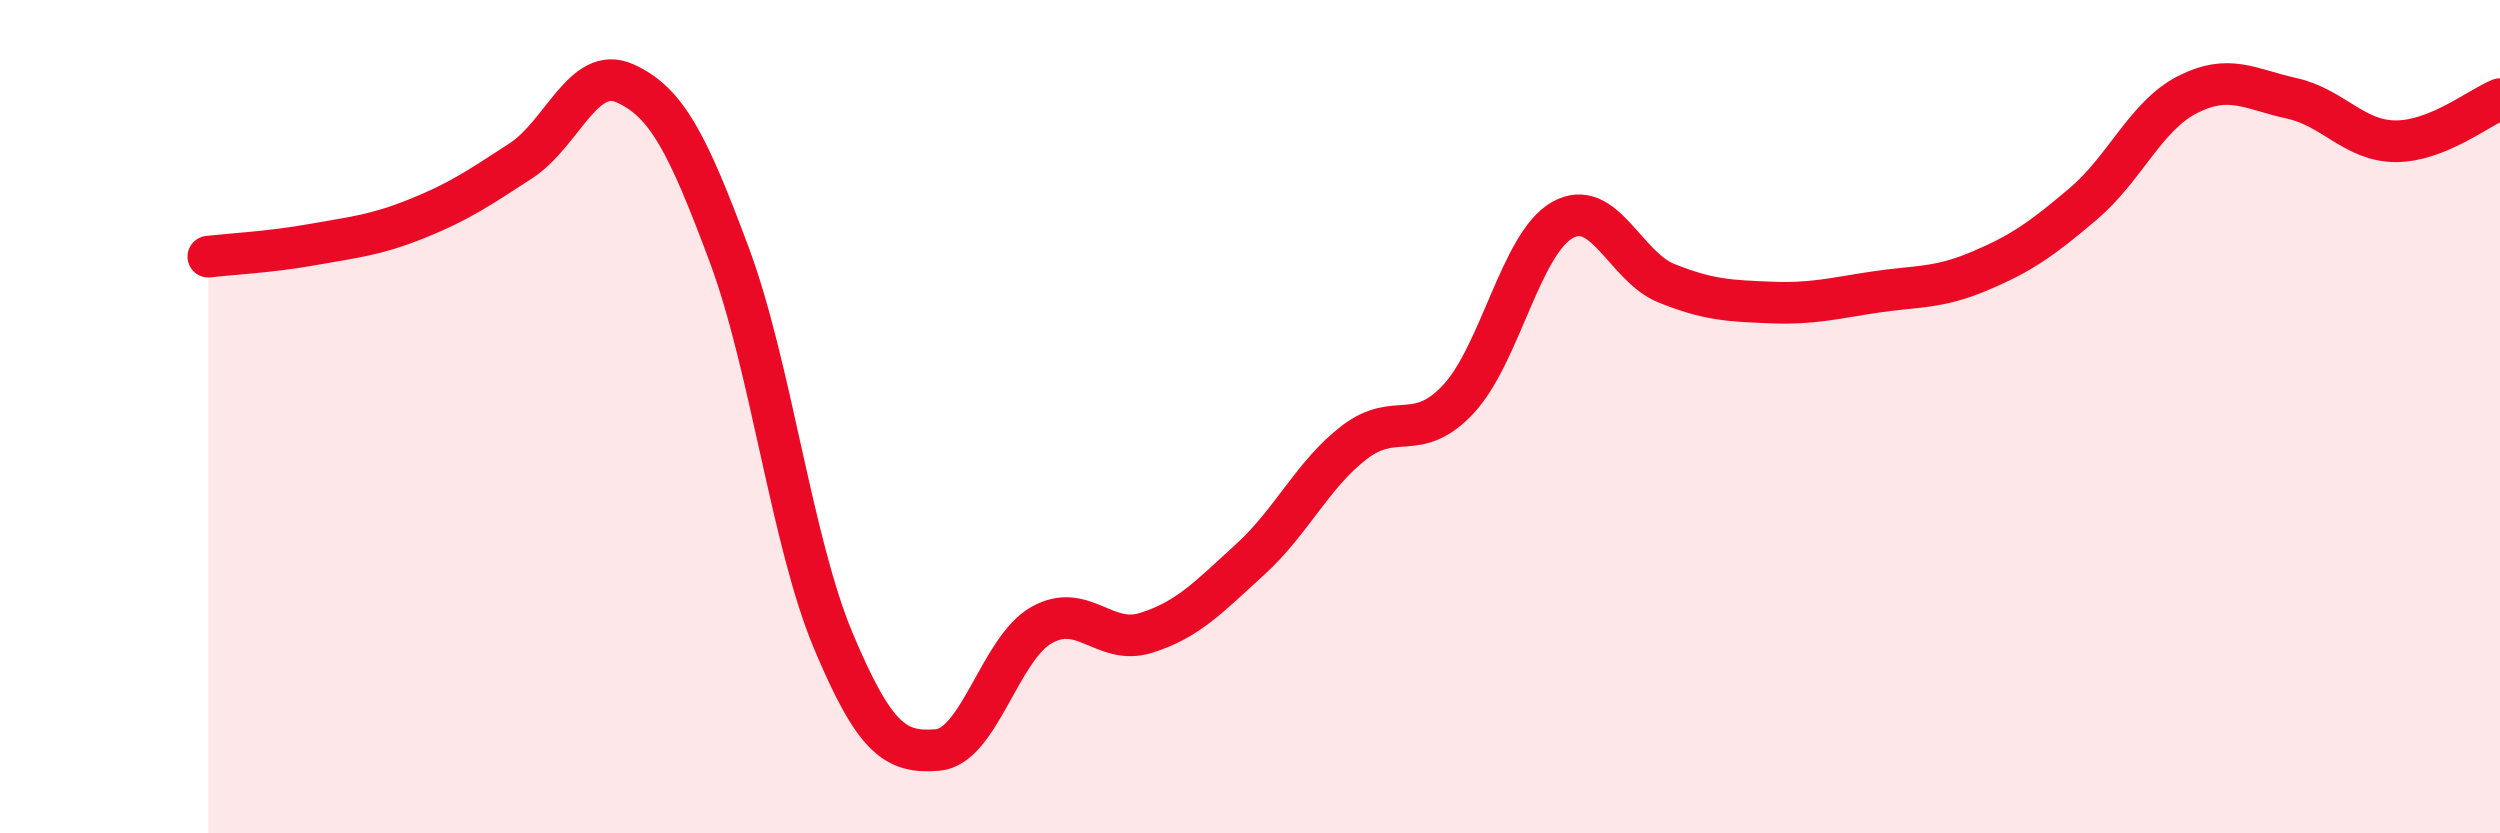
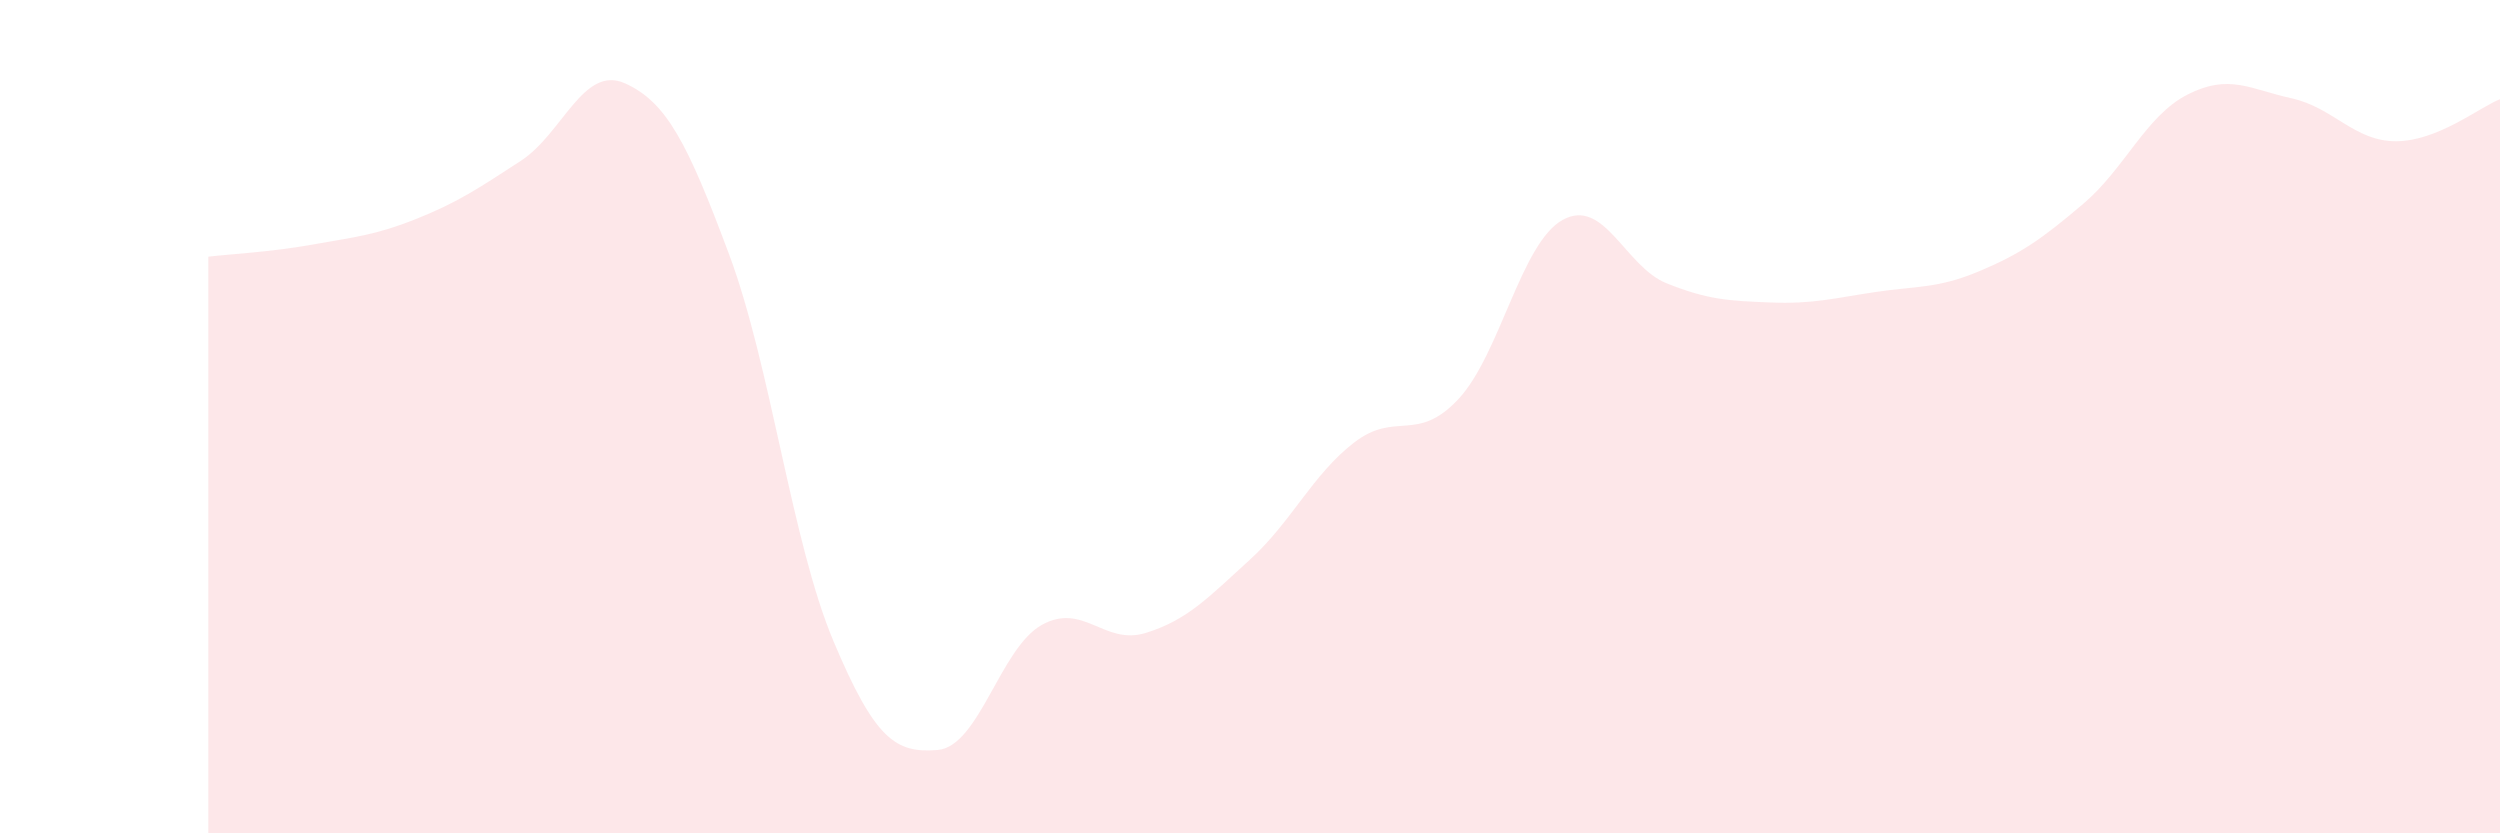
<svg xmlns="http://www.w3.org/2000/svg" width="60" height="20" viewBox="0 0 60 20">
  <path d="M 5,6.16 C 5.5,6.1 6.5,6.05 7.5,5.87 C 8.5,5.69 9,5.65 10,5.25 C 11,4.85 11.5,4.51 12.5,3.86 C 13.5,3.21 14,1.55 15,2 C 16,2.45 16.5,3.43 17.5,6.11 C 18.5,8.79 19,13 20,15.38 C 21,17.76 21.5,18.08 22.5,18 C 23.5,17.92 24,15.56 25,15 C 26,14.44 26.5,15.5 27.5,15.19 C 28.5,14.88 29,14.34 30,13.43 C 31,12.52 31.5,11.39 32.5,10.62 C 33.5,9.85 34,10.65 35,9.58 C 36,8.51 36.5,5.84 37.5,5.28 C 38.5,4.72 39,6.4 40,6.8 C 41,7.2 41.5,7.22 42.5,7.26 C 43.5,7.3 44,7.16 45,7.01 C 46,6.86 46.5,6.93 47.5,6.51 C 48.5,6.09 49,5.74 50,4.89 C 51,4.04 51.5,2.78 52.5,2.27 C 53.5,1.76 54,2.14 55,2.36 C 56,2.58 56.5,3.39 57.5,3.39 C 58.5,3.39 59.5,2.58 60,2.38L60 20L5 20Z" fill="#EB0A25" opacity="0.1" stroke-linecap="round" stroke-linejoin="round" />
-   <path d="M 5,6.16 C 5.5,6.1 6.5,6.05 7.5,5.87 C 8.5,5.69 9,5.65 10,5.25 C 11,4.85 11.5,4.51 12.5,3.86 C 13.5,3.21 14,1.55 15,2 C 16,2.45 16.5,3.43 17.5,6.11 C 18.5,8.79 19,13 20,15.38 C 21,17.76 21.5,18.08 22.5,18 C 23.5,17.92 24,15.56 25,15 C 26,14.44 26.5,15.5 27.5,15.19 C 28.5,14.88 29,14.34 30,13.43 C 31,12.52 31.5,11.39 32.5,10.62 C 33.5,9.85 34,10.65 35,9.58 C 36,8.51 36.5,5.84 37.5,5.28 C 38.5,4.72 39,6.4 40,6.8 C 41,7.2 41.5,7.22 42.5,7.26 C 43.5,7.3 44,7.16 45,7.01 C 46,6.86 46.5,6.93 47.5,6.51 C 48.5,6.09 49,5.74 50,4.89 C 51,4.04 51.5,2.78 52.5,2.27 C 53.5,1.76 54,2.14 55,2.36 C 56,2.58 56.5,3.39 57.5,3.39 C 58.5,3.39 59.5,2.58 60,2.38" stroke="#EB0A25" stroke-width="1" fill="none" stroke-linecap="round" stroke-linejoin="round" />
</svg>